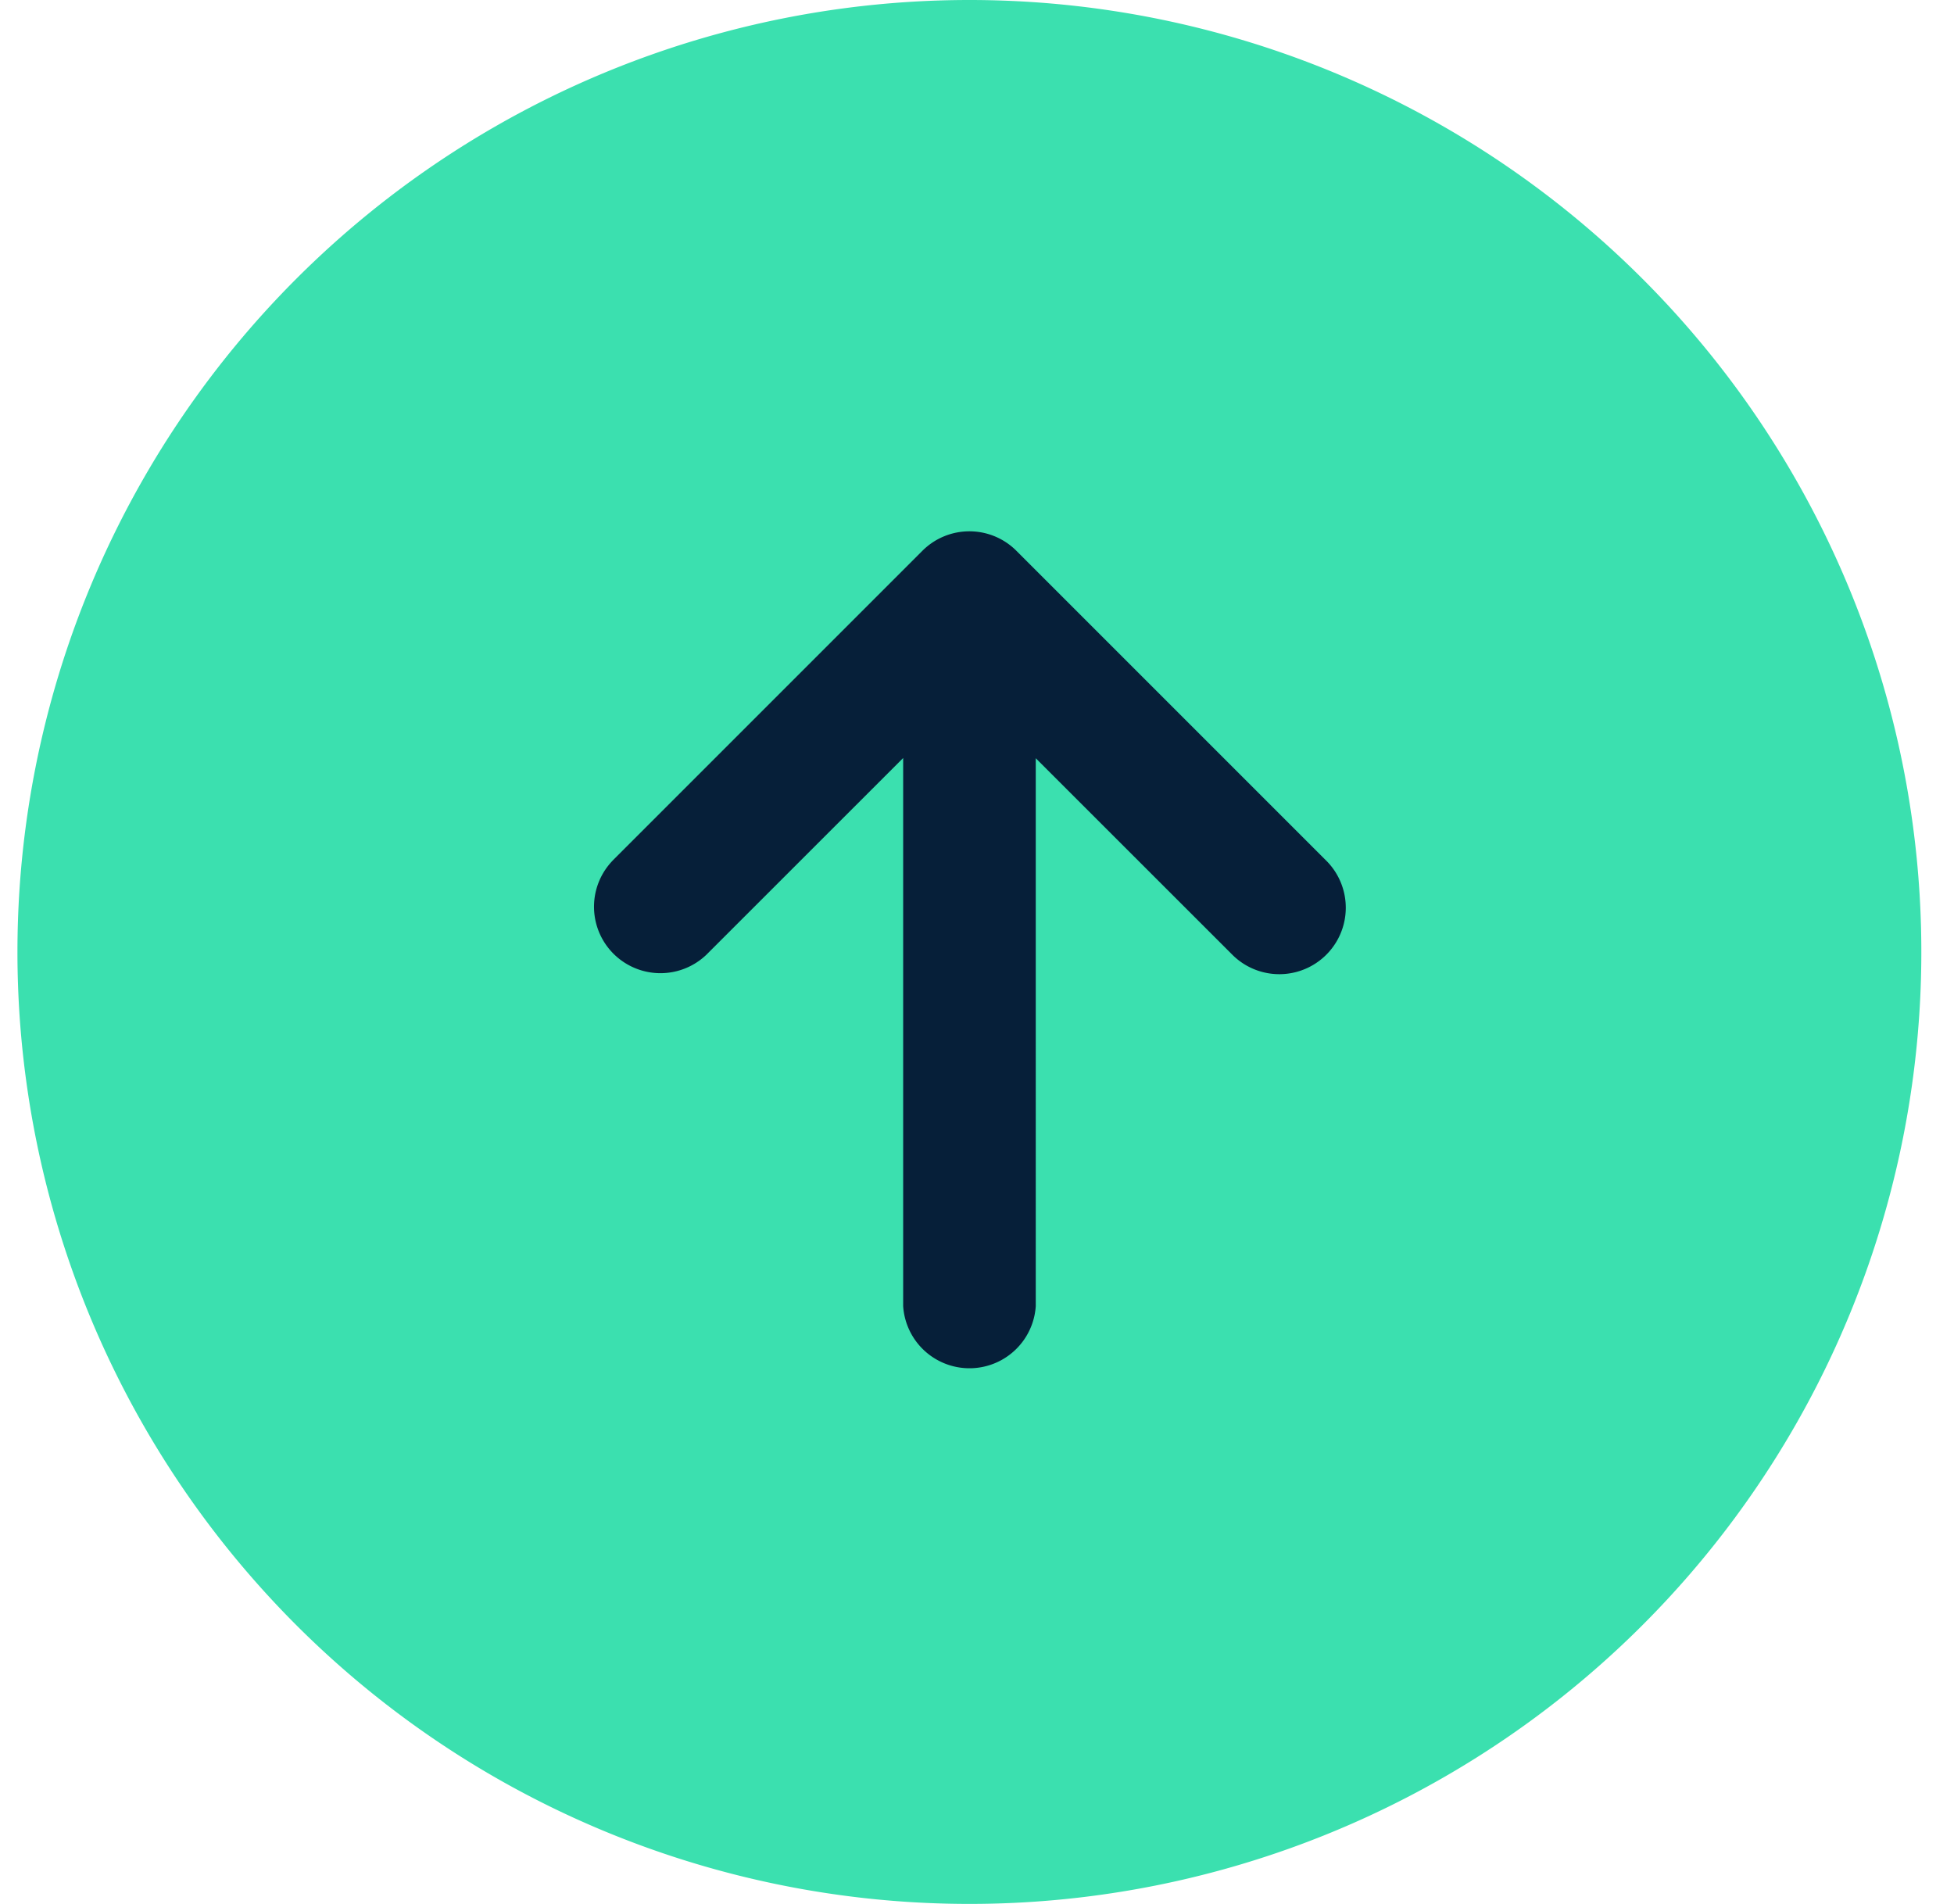
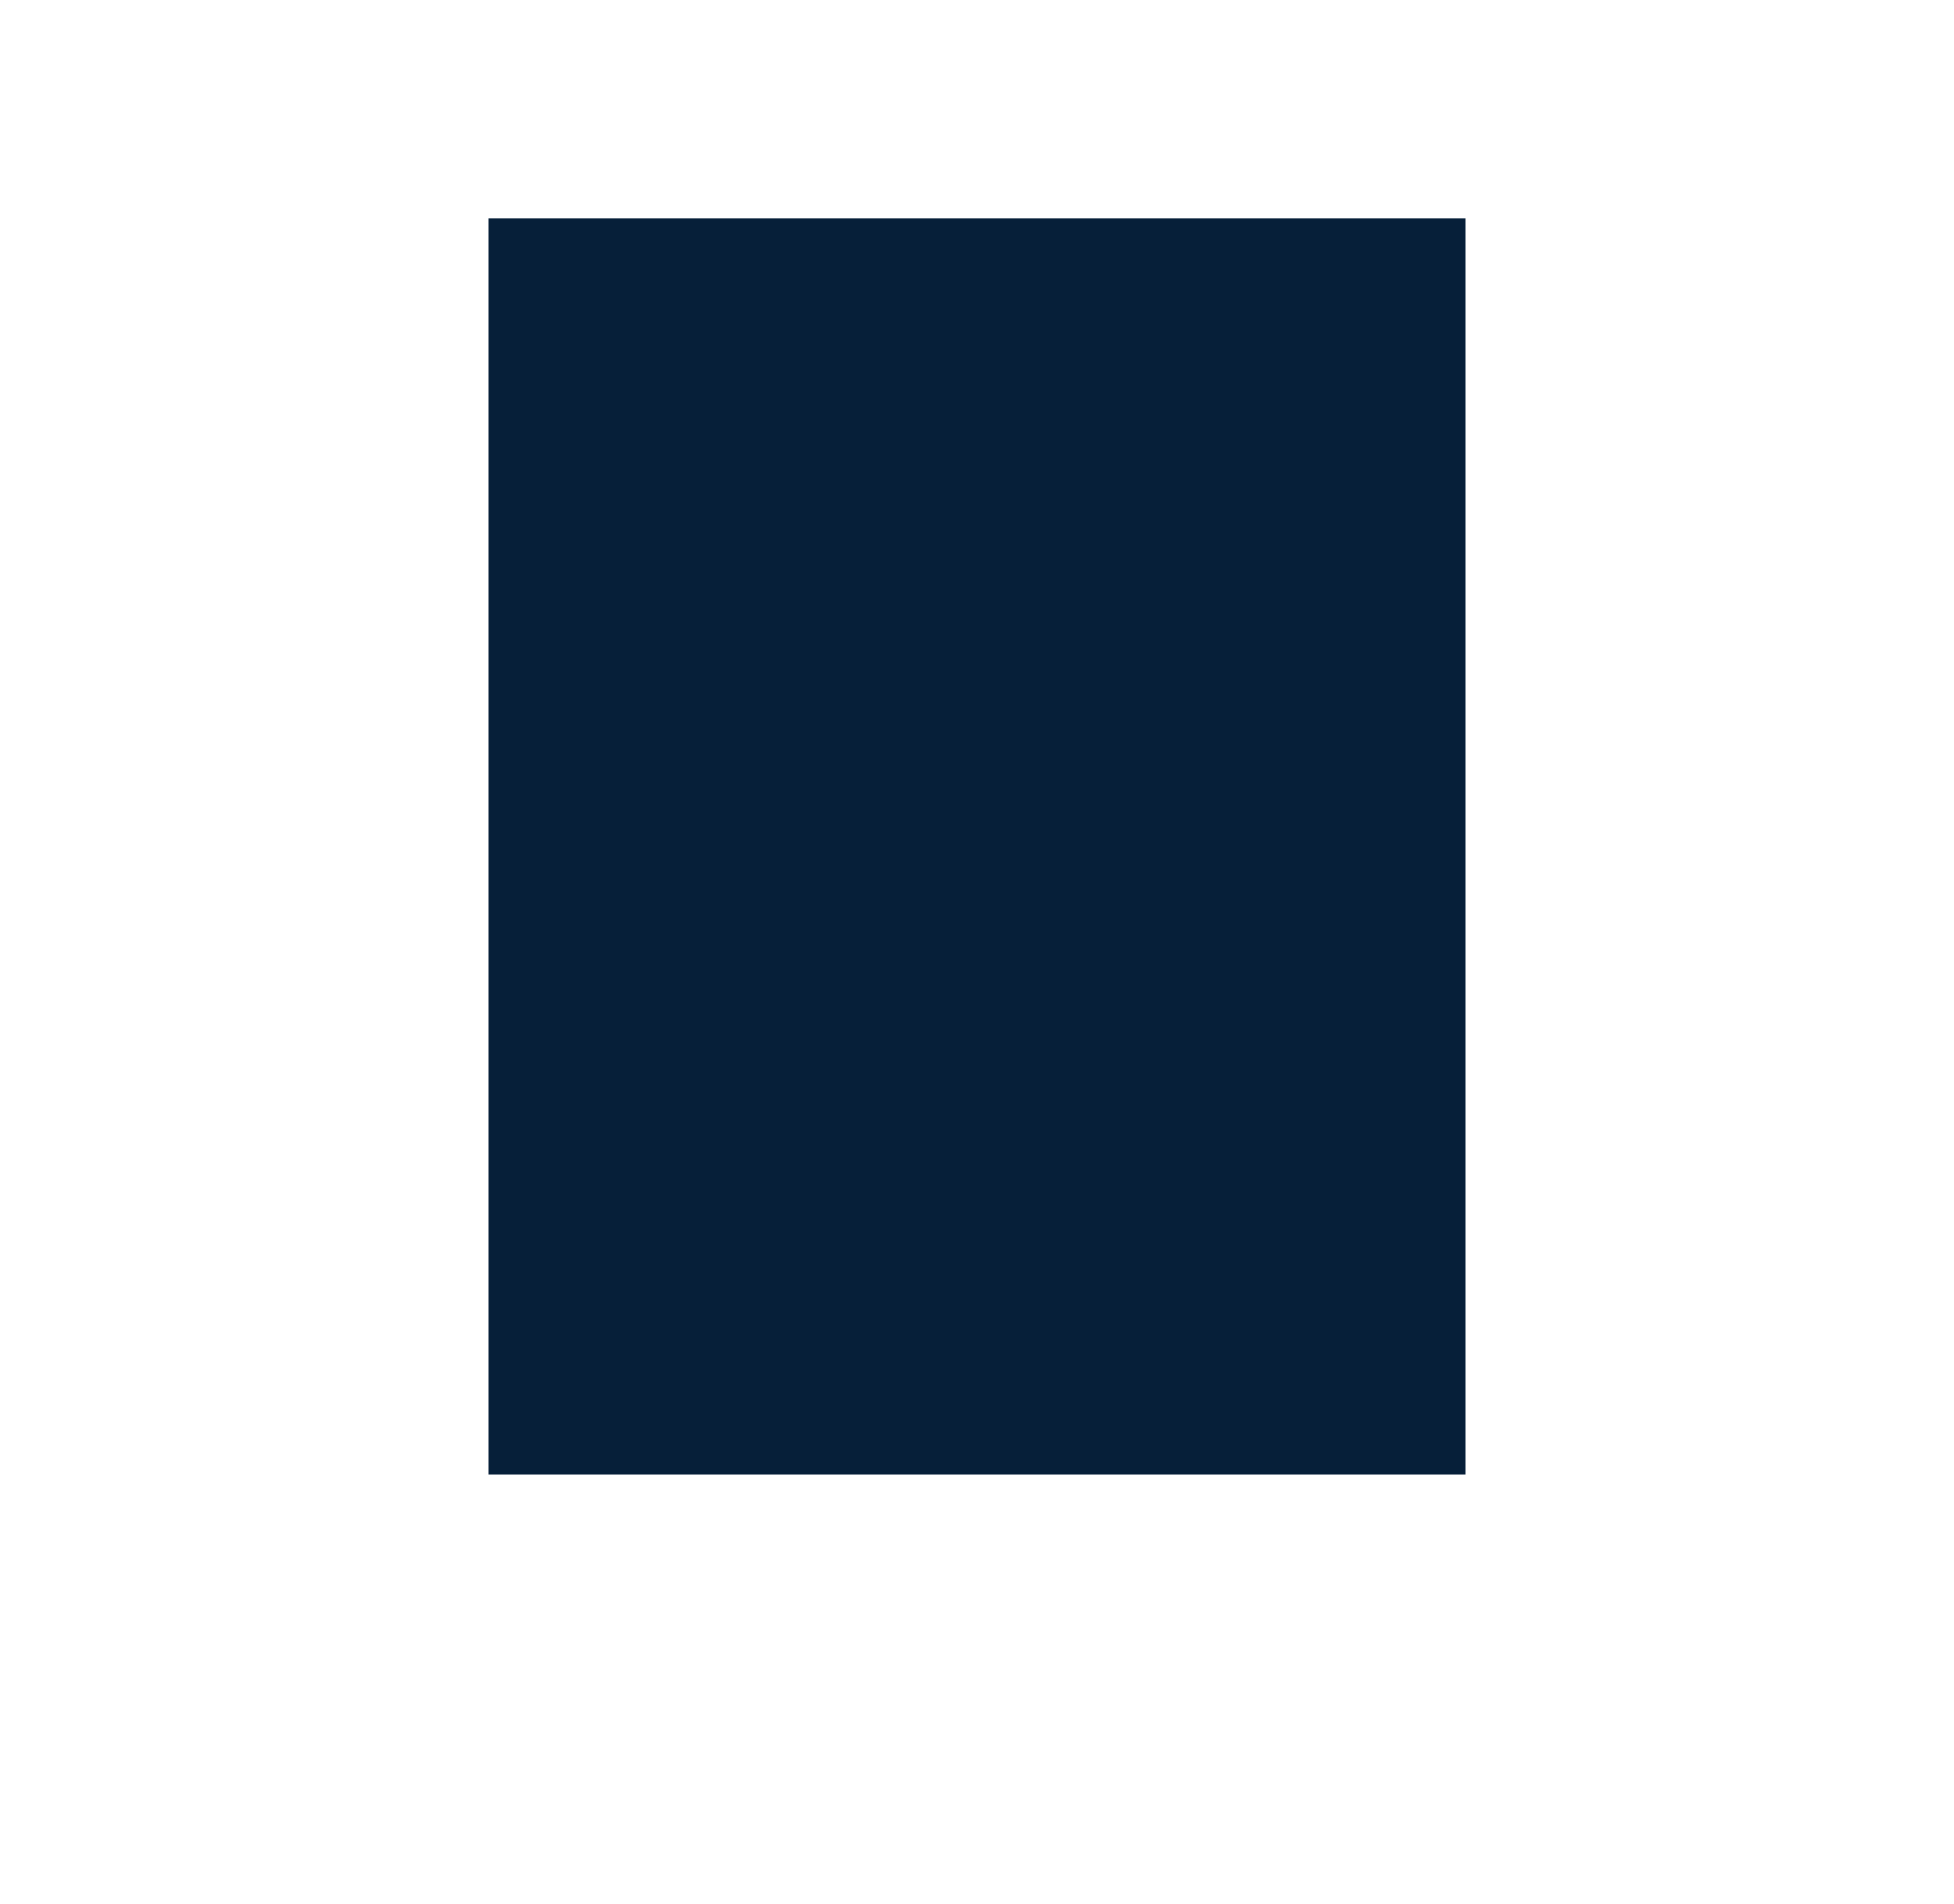
<svg xmlns="http://www.w3.org/2000/svg" width="28" height="27.281" viewBox="0 0 28 27.281">
  <g id="Group_955" data-name="Group 955" transform="translate(-862 -7510.871)">
    <g id="Rectangle_362" data-name="Rectangle 362" transform="translate(869 7532) rotate(-90)" fill="#061f39" stroke="#707070" stroke-width="1">
      <rect width="18" height="14" stroke="none" />
-       <rect x="0.5" y="0.5" width="17" height="13" fill="none" />
    </g>
    <g id="Group_954" data-name="Group 954" transform="translate(-10)">
      <g id="Group_953" data-name="Group 953">
        <g id="Rectangle_59" data-name="Rectangle 59" transform="translate(872 7538) rotate(-90)" fill="#3be0af" stroke="#504961" stroke-width="1" opacity="0">
          <rect width="27" height="28" stroke="none" />
-           <rect x="0.5" y="0.5" width="26" height="27" fill="none" />
        </g>
        <g id="Rectangle_60" data-name="Rectangle 60" transform="translate(875 7536) rotate(-90)" fill="#3be0af" stroke="#504961" stroke-width="1" opacity="0">
-           <rect width="23" height="22" stroke="none" />
-           <rect x="0.5" y="0.5" width="22" height="21" fill="none" />
-         </g>
+           </g>
      </g>
-       <path id="Path_111" data-name="Path 111" d="M13.641,0A13.641,13.641,0,1,0,27.281,13.641,13.641,13.641,0,0,0,13.641,0Zm1.307,8.527,4.441,4.441a.952.952,0,0,1,0,1.346l-4.441,4.441A.952.952,0,0,1,13.6,17.409l2.816-2.817H8.565a.952.952,0,0,1,0-1.9h7.854L13.6,9.872a.952.952,0,0,1,1.346-1.346Z" transform="translate(872.25 7538.152) rotate(-90)" fill="#3be0af" fill-rule="evenodd" />
    </g>
  </g>
</svg>